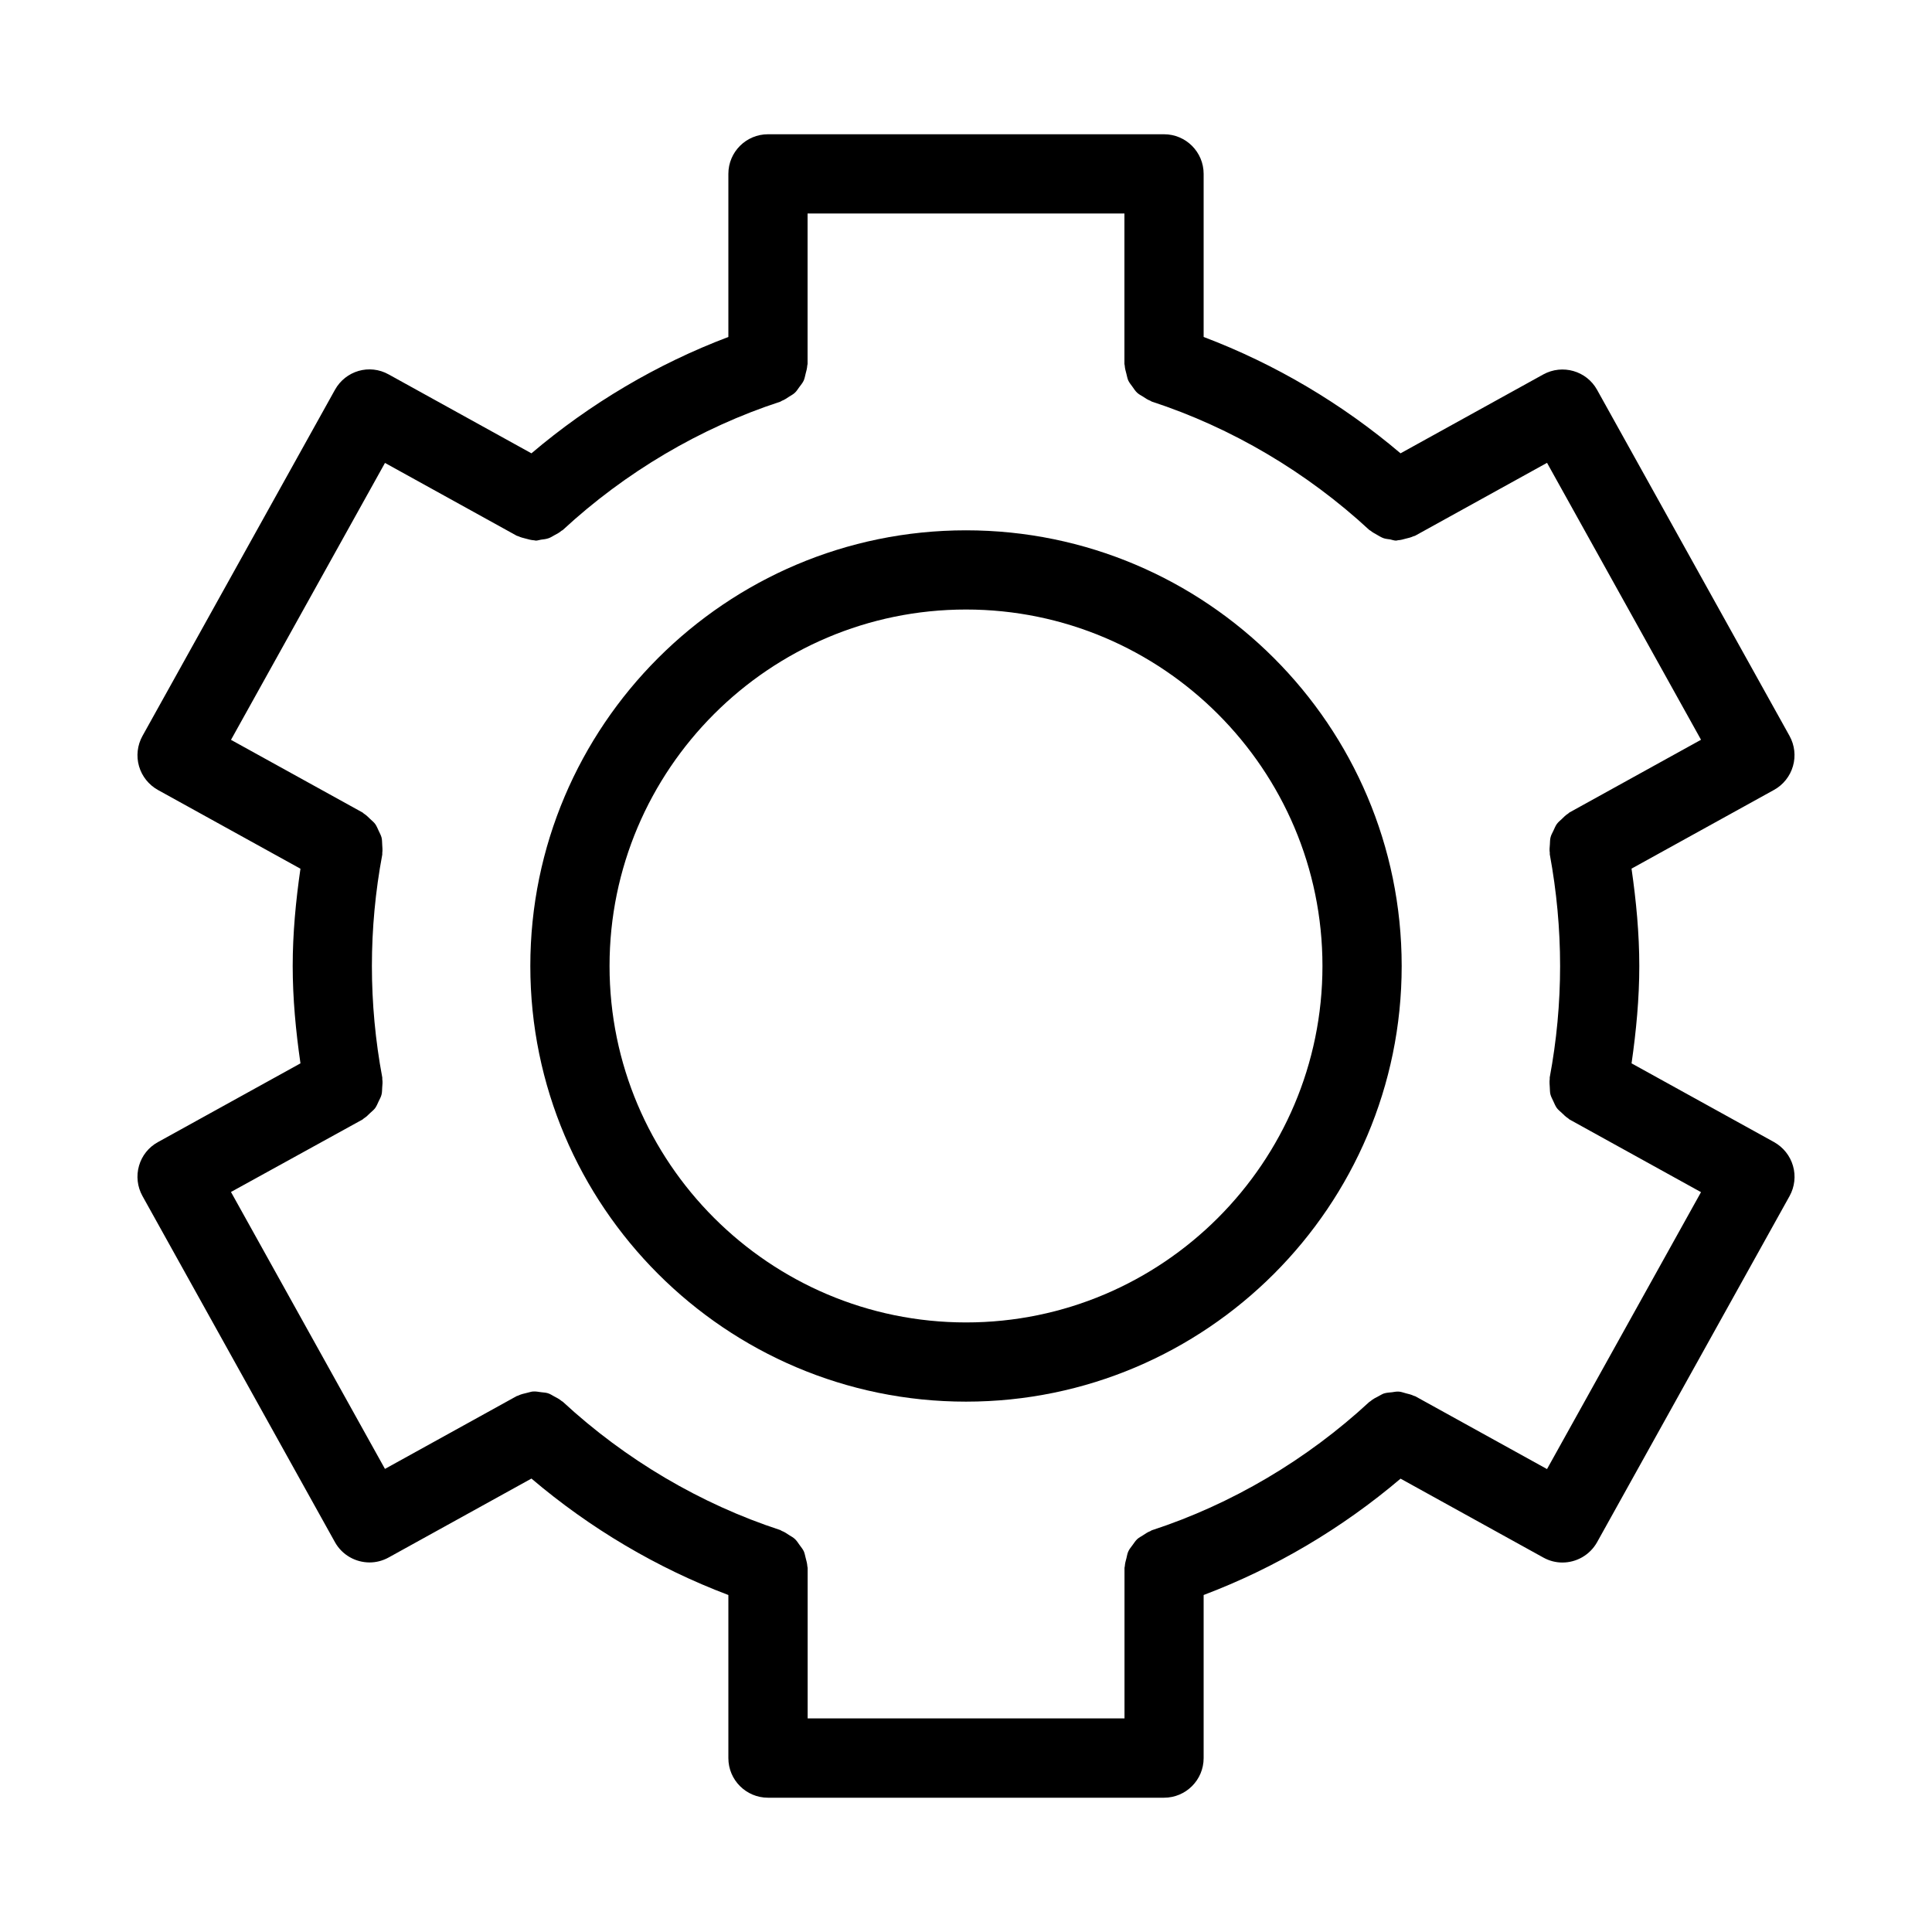
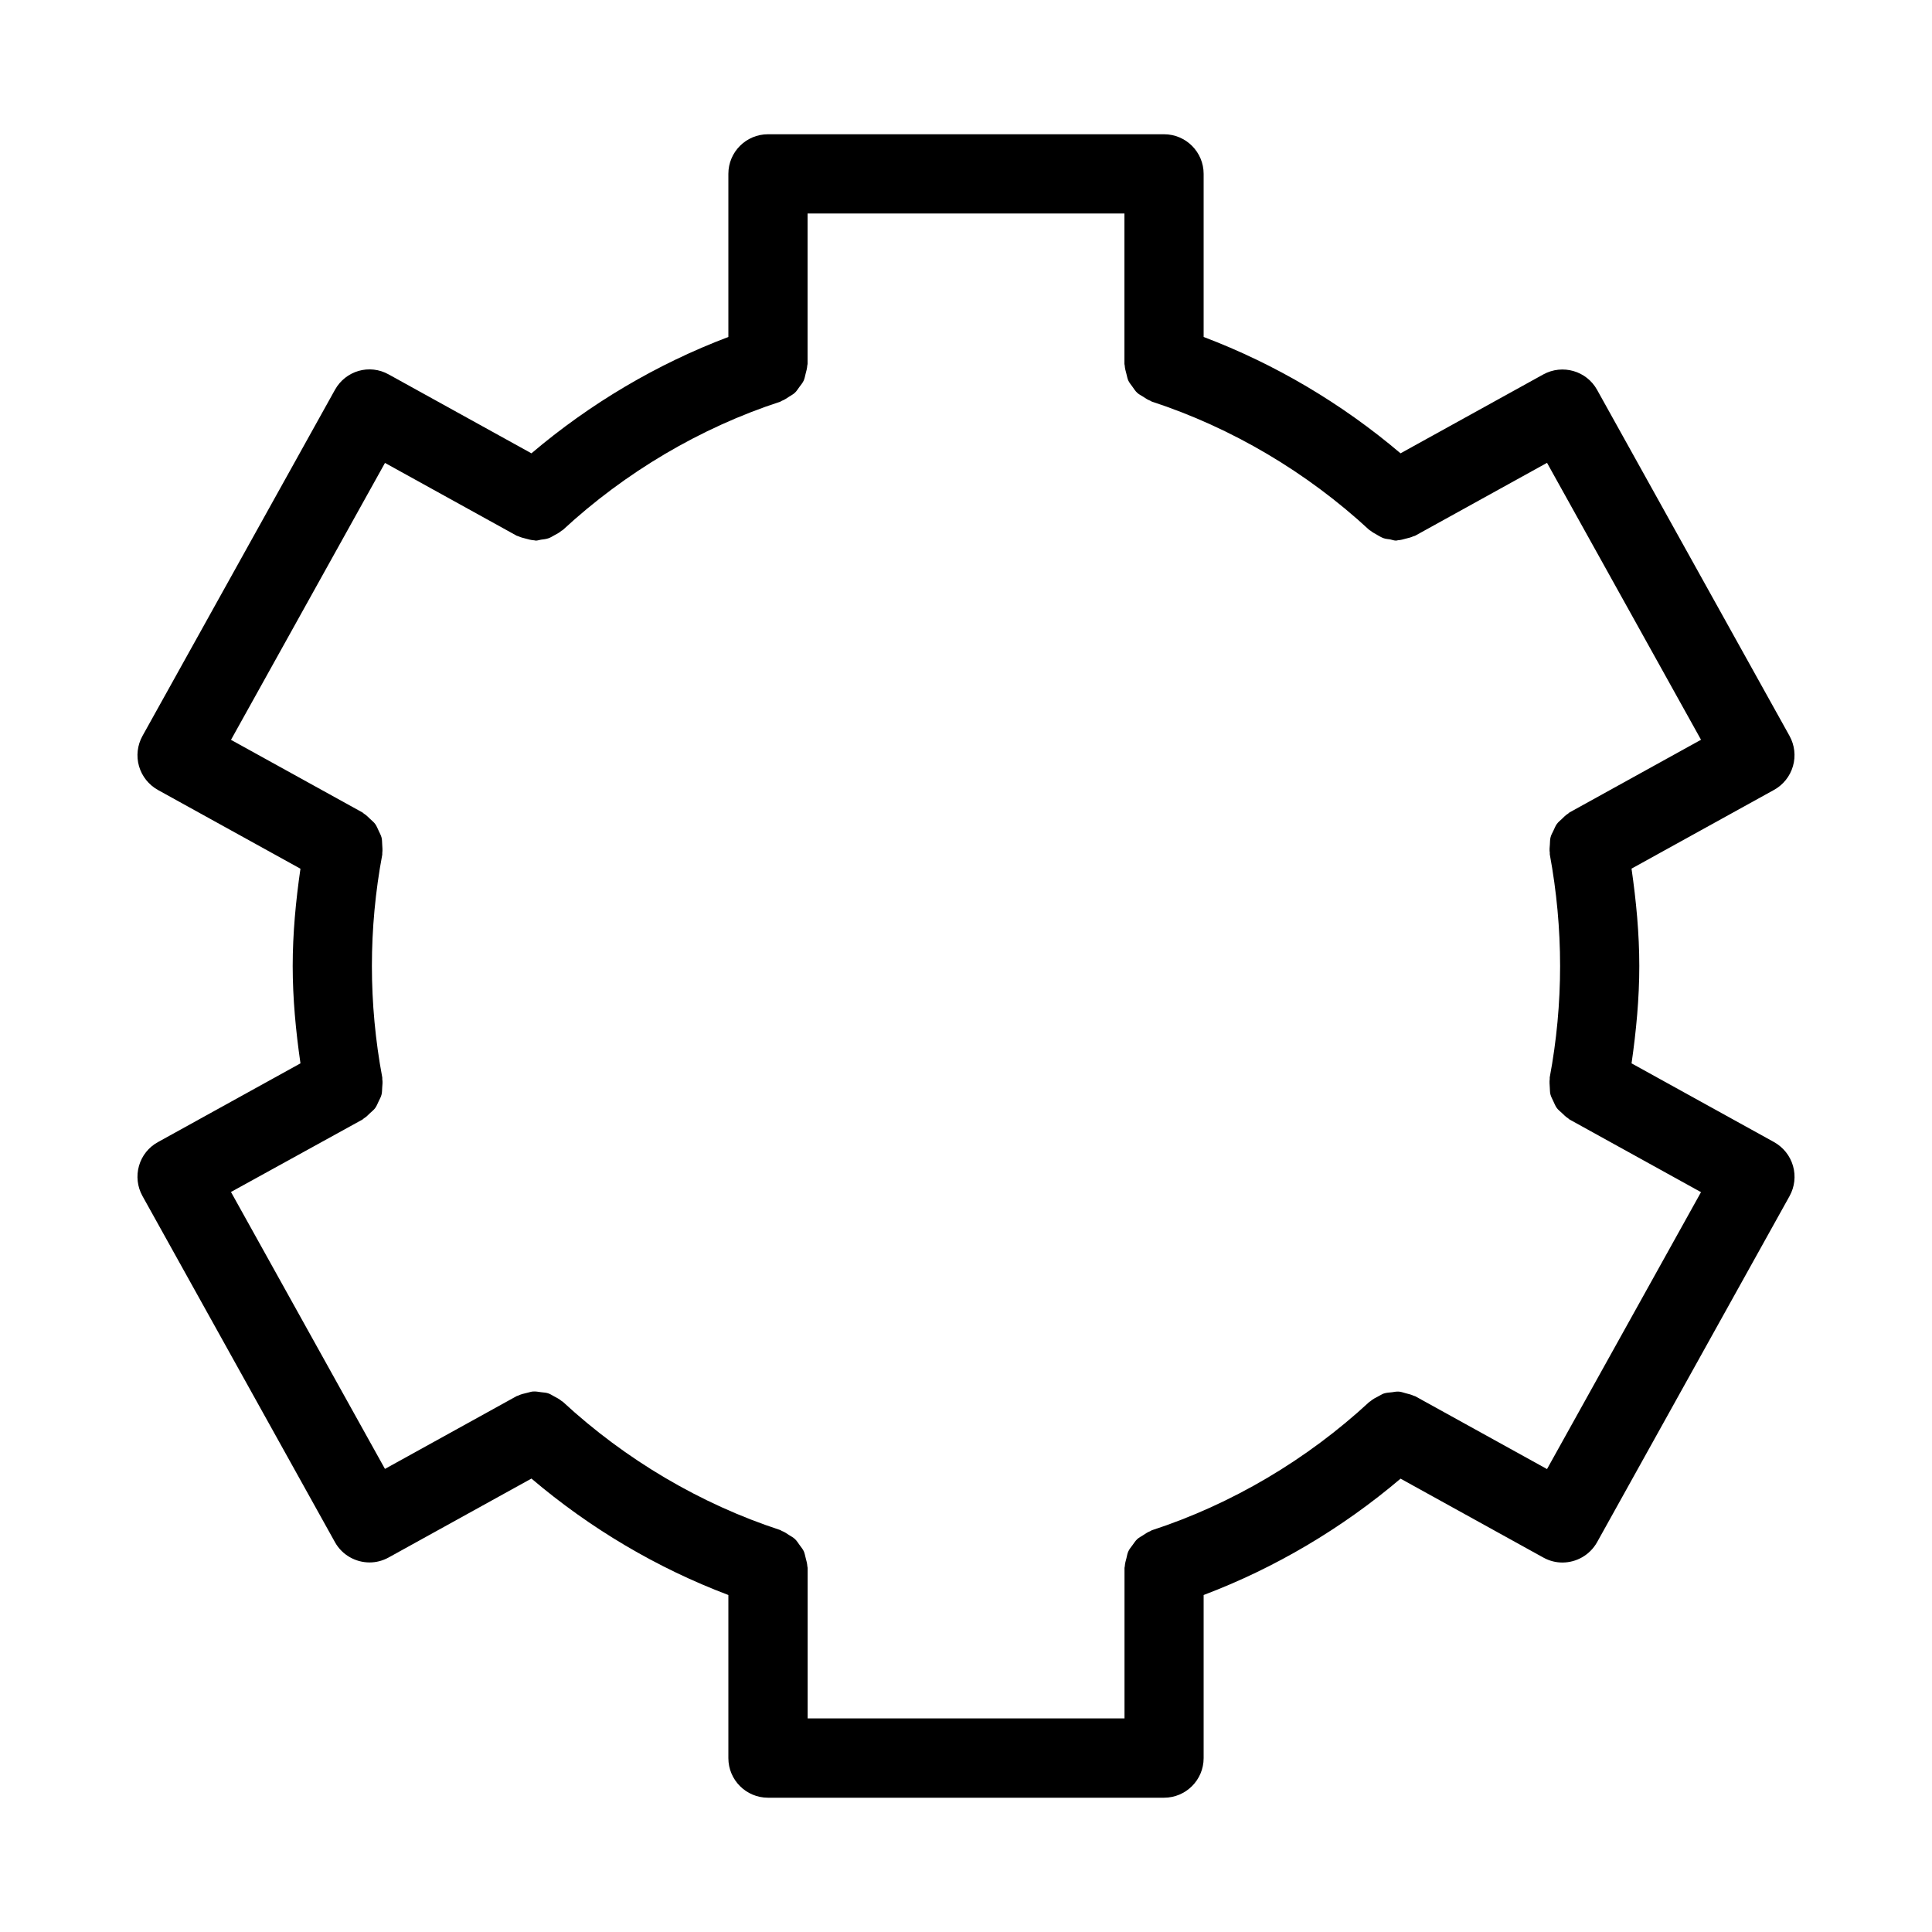
<svg xmlns="http://www.w3.org/2000/svg" fill="#000000" width="800px" height="800px" version="1.1" viewBox="144 144 512 512">
  <g>
    <path d="m180.84 452.94c-0.777 2.688-0.441 5.562 0.902 7.996l51.012 91.734c1.91 3.441 5.5 5.394 9.195 5.394 1.723 0 3.465-0.441 5.059-1.324l37.828-20.906c15.555 13.227 33.316 23.723 52.188 30.859v43.223c0 5.793 4.703 10.496 10.496 10.496h104.96c5.793 0 10.496-4.703 10.496-10.496v-43.223c18.871-7.137 36.633-17.633 52.188-30.836l37.828 20.906c1.617 0.902 3.359 1.324 5.059 1.324 3.695 0 7.262-1.953 9.195-5.394l51.012-91.734c1.344-2.434 1.68-5.312 0.902-7.996-0.777-2.688-2.582-4.934-5.016-6.297l-37.766-20.867c1.234-8.566 2.051-17.215 2.051-25.801s-0.82-17.234-2.059-25.801l37.766-20.867c2.434-1.344 4.242-3.609 5.016-6.297 0.777-2.688 0.441-5.562-0.902-7.996l-51.012-91.734c-2.793-5.039-9.172-6.863-14.254-4.074l-37.828 20.906c-15.551-13.203-33.309-23.699-52.18-30.836v-43.223c0-5.793-4.703-10.496-10.496-10.496h-104.96c-5.797 0-10.496 4.703-10.496 10.496v43.223c-18.871 7.137-36.633 17.633-52.188 30.836l-37.828-20.906c-5.102-2.856-11.441-0.988-14.254 4.094l-51.012 91.734c-1.34 2.434-1.676 5.312-0.902 7.996 0.777 2.688 2.582 4.934 5.016 6.297l37.766 20.867c-1.238 8.547-2.055 17.195-2.055 25.781s0.82 17.234 2.059 25.801l-37.766 20.867c-2.457 1.34-4.262 3.606-5.019 6.273zm59.242-12.262c0.125-0.062 0.188-0.188 0.316-0.273 0.672-0.398 1.176-0.945 1.723-1.469 0.441-0.418 0.945-0.797 1.301-1.281 0.398-0.547 0.629-1.176 0.922-1.785s0.629-1.176 0.777-1.828c0.148-0.586 0.125-1.219 0.168-1.828 0.062-0.754 0.148-1.492 0.02-2.246-0.02-0.148 0.043-0.273 0-0.418-1.828-9.758-2.75-19.688-2.75-29.551 0-9.867 0.922-19.797 2.75-29.535 0.02-0.148-0.02-0.273 0-0.418 0.105-0.754 0.02-1.492-0.02-2.246-0.043-0.629-0.02-1.238-0.168-1.828-0.168-0.652-0.504-1.219-0.777-1.828-0.293-0.609-0.523-1.238-0.922-1.785-0.355-0.484-0.84-0.859-1.281-1.281-0.547-0.523-1.07-1.07-1.723-1.469-0.125-0.082-0.188-0.188-0.316-0.273l-34.887-19.27 40.809-73.387 34.91 19.293c0.168 0.082 0.355 0.082 0.504 0.168 0.609 0.293 1.219 0.418 1.848 0.586 0.754 0.211 1.492 0.418 2.266 0.461 0.148 0 0.293 0.082 0.461 0.082 0.461 0 0.902-0.188 1.363-0.25 0.672-0.086 1.344-0.148 1.996-0.379 0.547-0.188 1.027-0.504 1.555-0.797 0.672-0.355 1.324-0.691 1.891-1.195 0.102-0.062 0.227-0.105 0.332-0.191 16.562-15.324 36.484-27.102 57.645-34.008 0.148-0.043 0.25-0.168 0.398-0.23 0.691-0.25 1.281-0.672 1.891-1.07 0.547-0.355 1.113-0.629 1.574-1.07 0.48-0.441 0.797-1.008 1.195-1.531 0.398-0.547 0.84-1.051 1.133-1.68 0.25-0.566 0.355-1.176 0.504-1.785 0.191-0.734 0.398-1.426 0.441-2.184 0-0.145 0.086-0.273 0.086-0.441v-39.883h83.969v39.887c0 0.148 0.082 0.293 0.082 0.441 0.043 0.754 0.25 1.449 0.441 2.164 0.168 0.609 0.25 1.238 0.504 1.785 0.293 0.609 0.715 1.113 1.113 1.66s0.734 1.113 1.219 1.555c0.461 0.441 1.027 0.715 1.574 1.051 0.609 0.398 1.195 0.82 1.891 1.07 0.148 0.062 0.25 0.168 0.398 0.23 21.141 6.906 41.082 18.684 57.645 34.008 0.105 0.105 0.23 0.125 0.336 0.211 0.547 0.461 1.156 0.754 1.762 1.113 0.566 0.316 1.113 0.672 1.723 0.883 0.566 0.188 1.133 0.23 1.723 0.316 0.543 0.113 1.047 0.32 1.59 0.32 0.188 0 0.355-0.105 0.547-0.105 0.691-0.043 1.344-0.23 2.016-0.418 0.691-0.168 1.363-0.316 2.016-0.629 0.168-0.082 0.336-0.062 0.504-0.168l34.91-19.293 40.809 73.387-34.867 19.27c-0.125 0.062-0.188 0.188-0.316 0.273-0.672 0.398-1.176 0.945-1.723 1.469-0.441 0.418-0.922 0.797-1.281 1.281-0.398 0.547-0.629 1.176-0.922 1.785s-0.629 1.176-0.777 1.828c-0.148 0.586-0.125 1.219-0.168 1.828-0.062 0.754-0.148 1.492-0.02 2.246 0.02 0.148-0.043 0.273 0 0.418 1.805 9.762 2.727 19.691 2.727 29.559s-0.922 19.797-2.75 29.535c-0.02 0.148 0.02 0.273 0 0.418-0.105 0.754-0.02 1.492 0.02 2.246 0.043 0.629 0.02 1.238 0.168 1.828 0.168 0.652 0.504 1.219 0.777 1.828 0.293 0.609 0.523 1.238 0.922 1.785 0.355 0.484 0.859 0.859 1.301 1.281 0.547 0.523 1.07 1.07 1.723 1.469 0.125 0.082 0.188 0.211 0.316 0.273l34.867 19.27-40.809 73.387-34.91-19.293c-0.125-0.062-0.273-0.062-0.398-0.125-0.672-0.336-1.406-0.484-2.121-0.672-0.629-0.168-1.219-0.398-1.848-0.441-0.609-0.043-1.195 0.082-1.785 0.168-0.734 0.082-1.469 0.105-2.184 0.336-0.484 0.168-0.902 0.461-1.363 0.691-0.777 0.398-1.531 0.777-2.203 1.363-0.082 0.082-0.211 0.105-0.293 0.188-16.562 15.324-36.484 27.102-57.645 34.008-0.148 0.043-0.25 0.168-0.398 0.23-0.691 0.25-1.281 0.672-1.891 1.07-0.547 0.355-1.113 0.629-1.574 1.051-0.484 0.461-0.82 1.027-1.219 1.555-0.398 0.547-0.84 1.051-1.113 1.66-0.273 0.566-0.355 1.176-0.504 1.785-0.188 0.715-0.398 1.406-0.441 2.164 0 0.148-0.082 0.273-0.082 0.441v39.887h-83.969v-39.887c0-0.148-0.082-0.273-0.082-0.441-0.043-0.754-0.25-1.449-0.441-2.184-0.168-0.609-0.25-1.219-0.504-1.785-0.293-0.609-0.734-1.113-1.133-1.68-0.398-0.547-0.715-1.09-1.219-1.555-0.461-0.441-1.027-0.715-1.574-1.07-0.609-0.398-1.195-0.82-1.891-1.07-0.148-0.062-0.25-0.168-0.398-0.23-21.141-6.906-41.082-18.684-57.645-34.008-0.105-0.082-0.23-0.125-0.336-0.211-0.609-0.523-1.281-0.859-1.973-1.219-0.547-0.293-1.051-0.652-1.637-0.82-0.566-0.188-1.176-0.188-1.762-0.273-0.754-0.105-1.469-0.25-2.227-0.188-0.523 0.043-1.027 0.25-1.555 0.355-0.797 0.188-1.594 0.355-2.352 0.734-0.125 0.062-0.25 0.062-0.379 0.125l-34.91 19.293-40.809-73.387z" />
-     <path d="m400 515.45c63.668 0 115.46-51.809 115.46-115.46-0.004-63.645-51.789-115.45-115.46-115.45-63.672 0-115.46 51.809-115.46 115.46 0 63.645 51.785 115.45 115.46 115.45zm0-209.92c52.082 0 94.465 42.383 94.465 94.465s-42.383 94.465-94.465 94.465c-52.082-0.004-94.465-42.387-94.465-94.465 0-52.082 42.383-94.465 94.465-94.465z" />
  </g>
</svg>